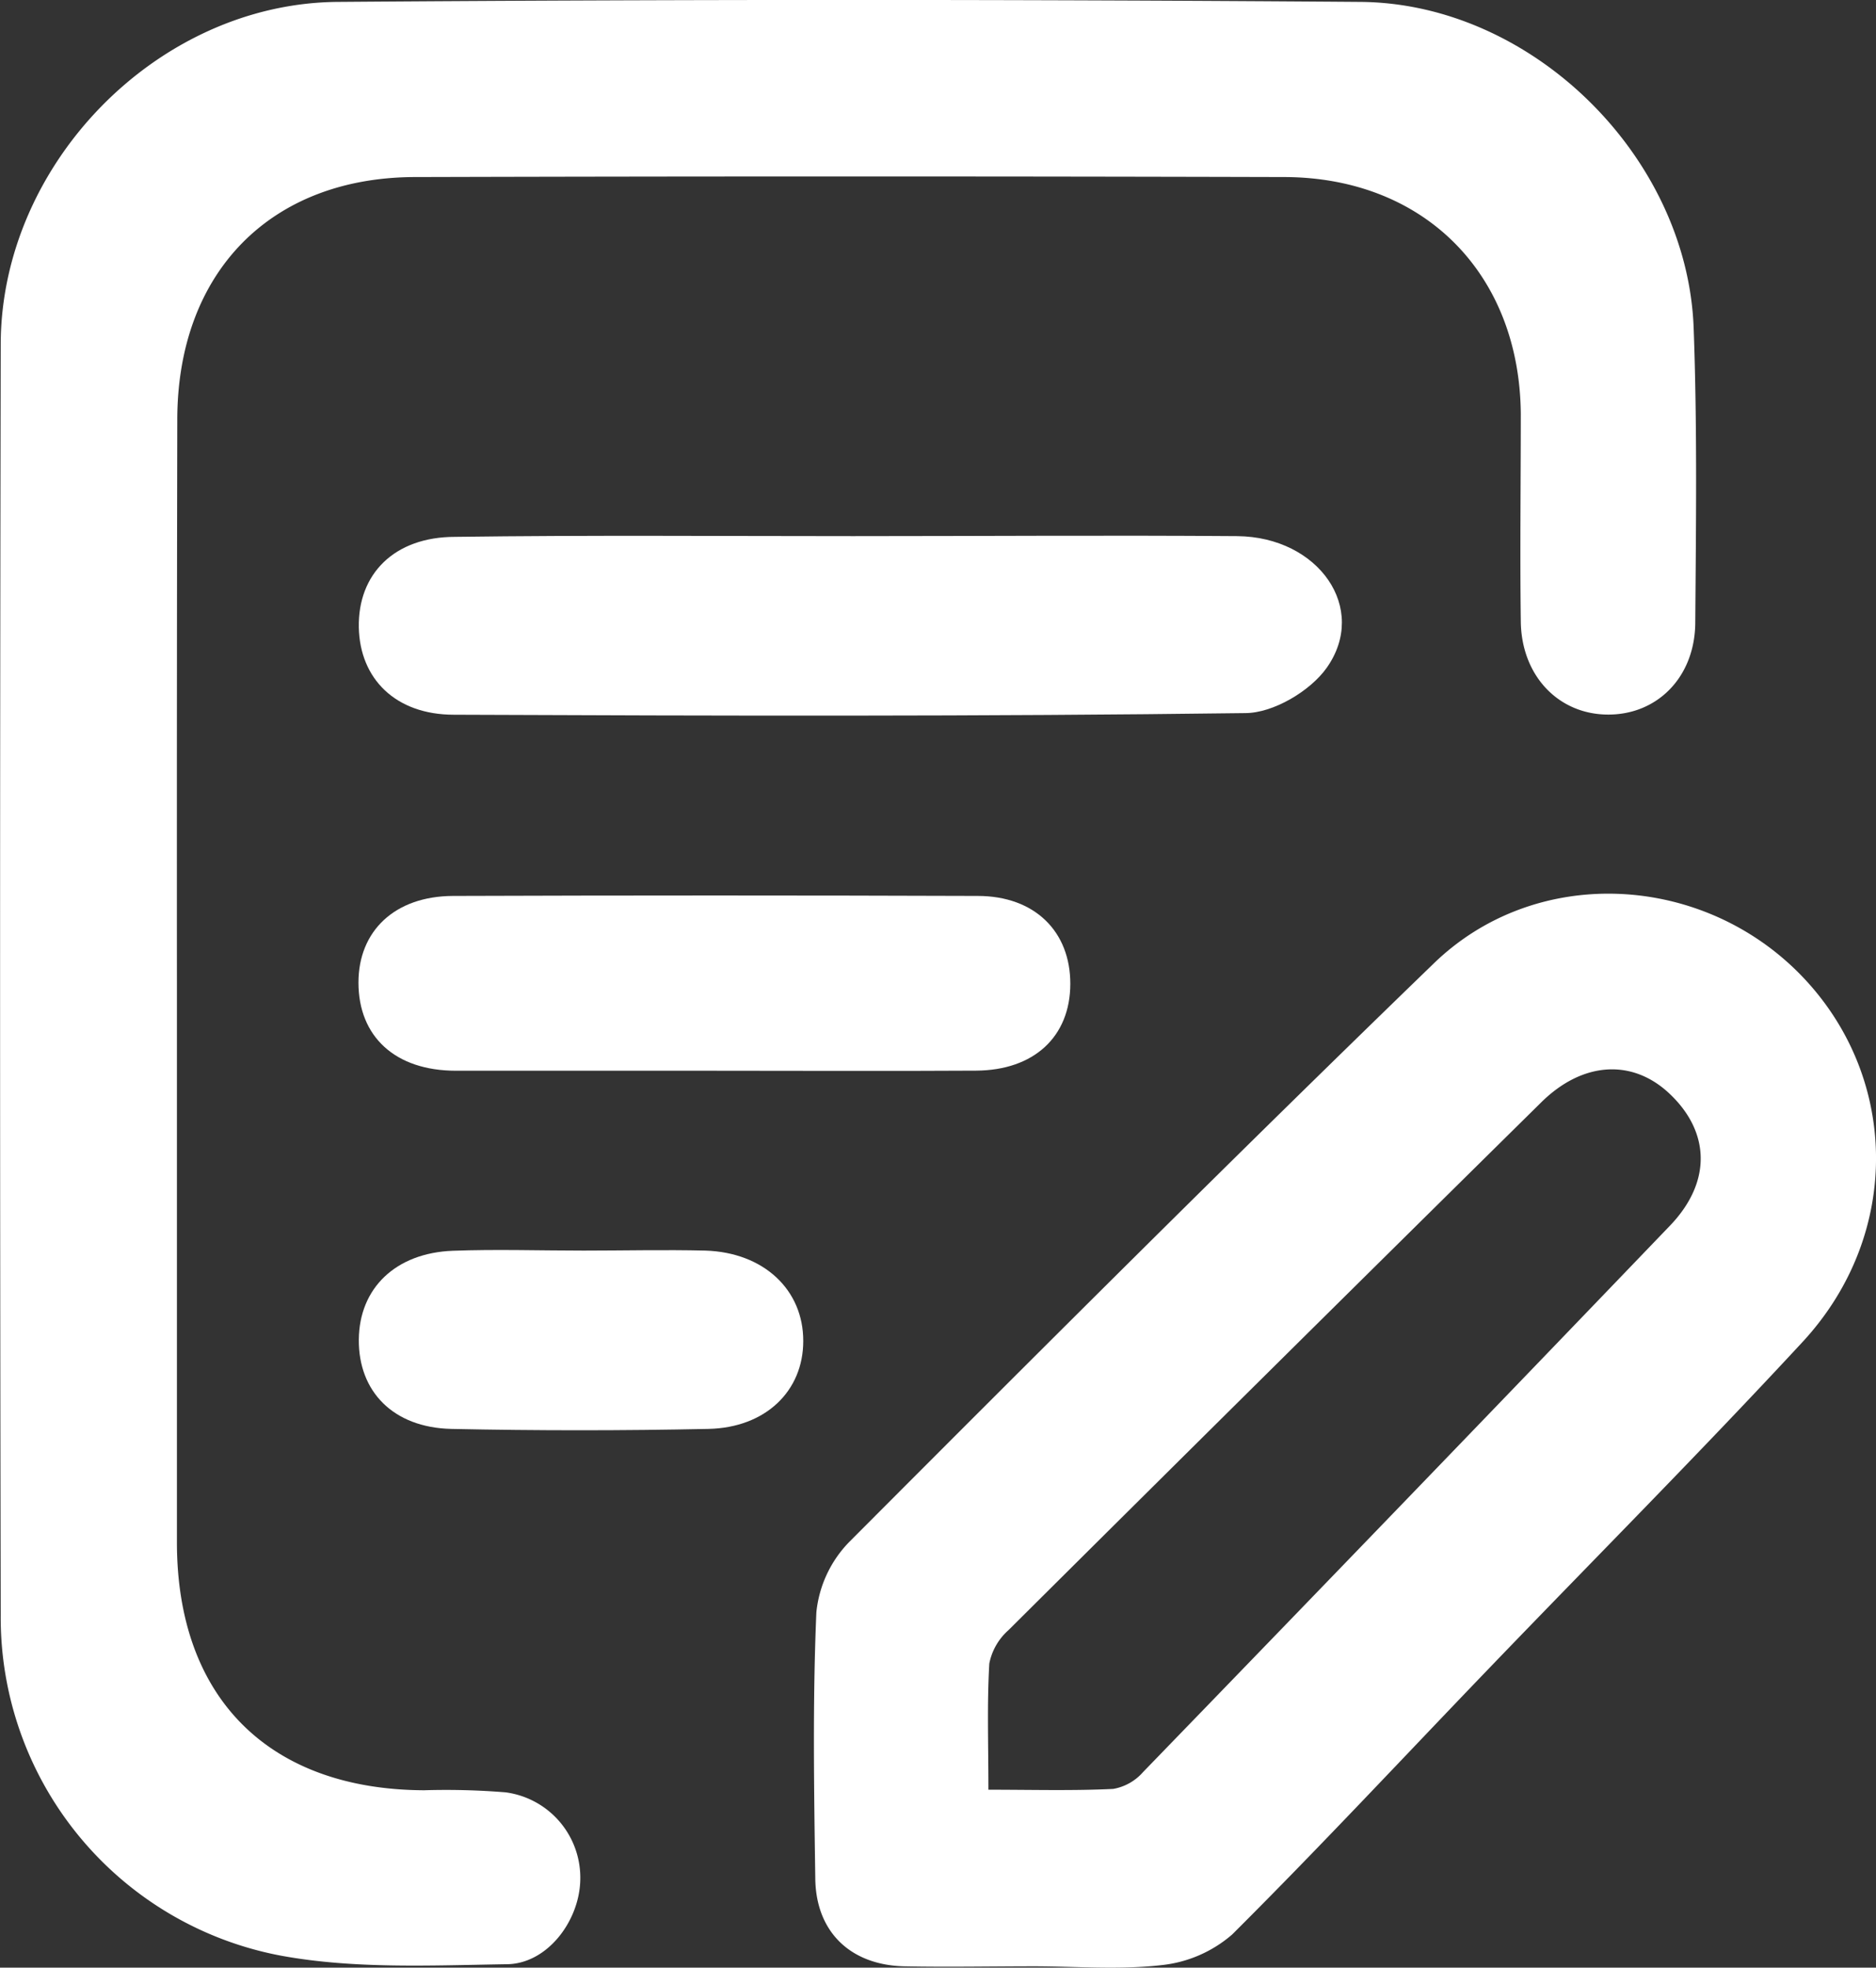
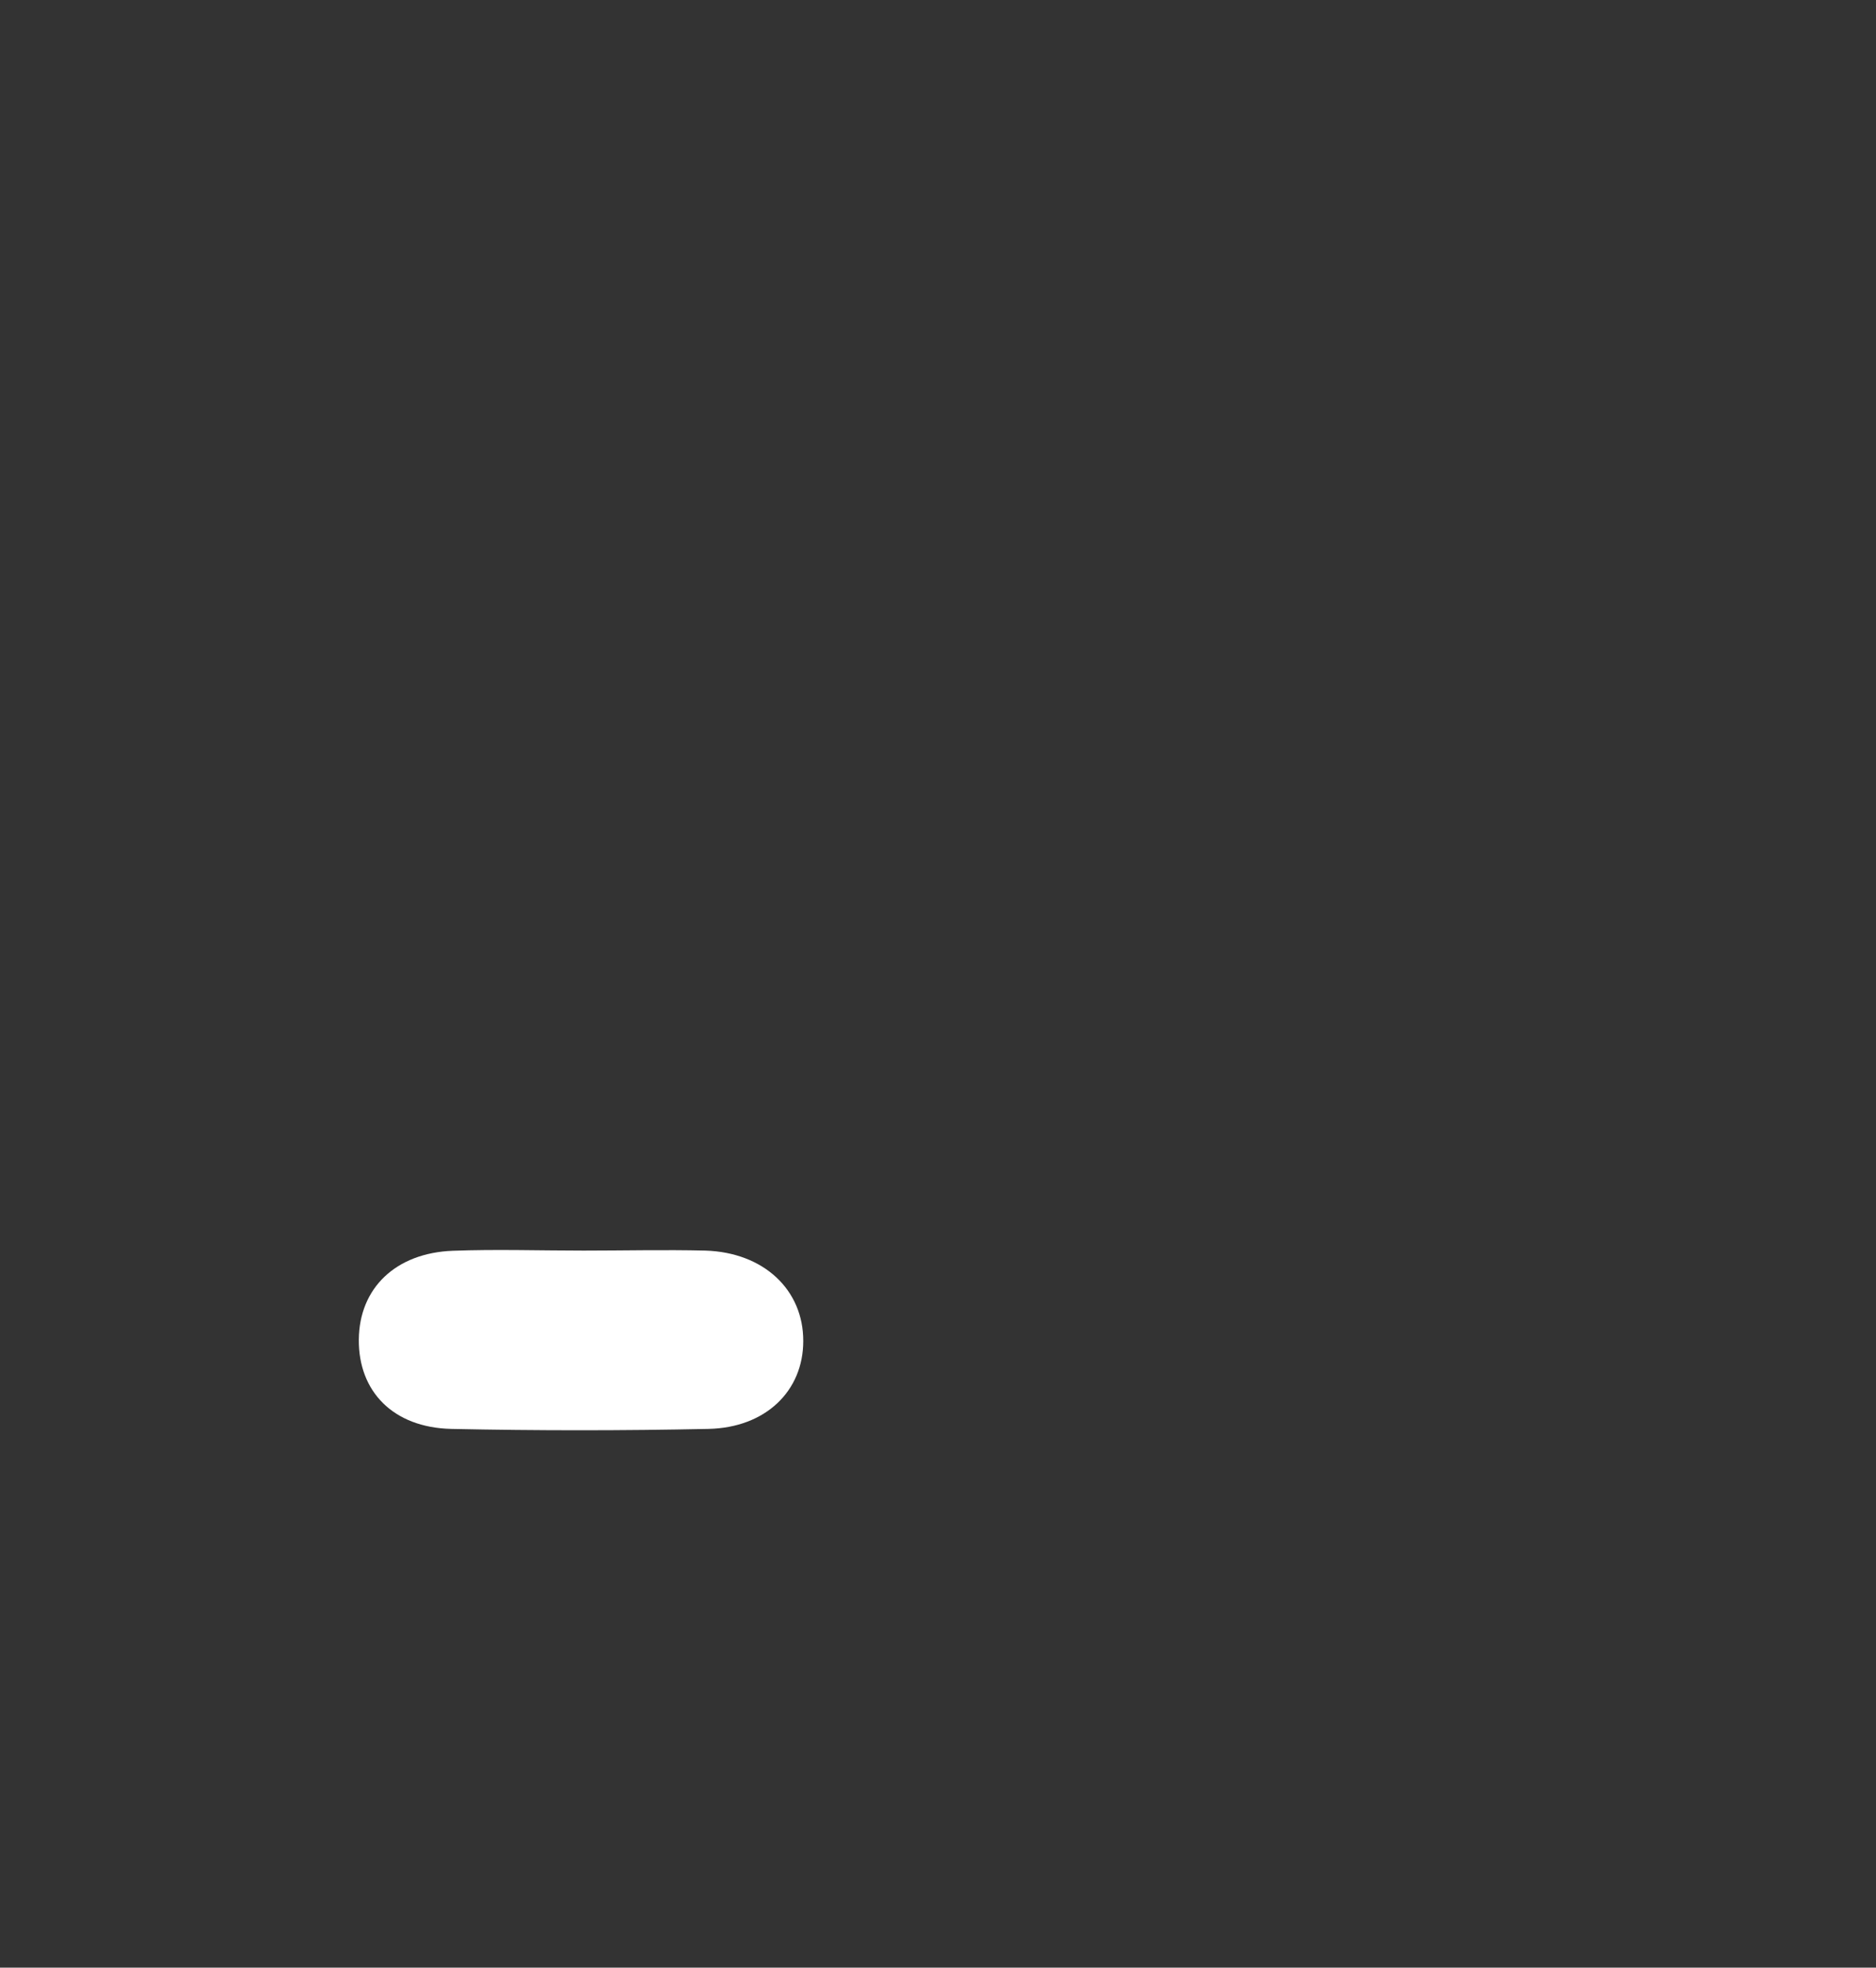
<svg xmlns="http://www.w3.org/2000/svg" viewBox="0 0 207.3 217.38">
  <rect x="0" y="0" width="207.3" height="217.38" fill="#333333" stroke="none" />
  <defs>
    <style>.cls-1{fill:#fff;}</style>
  </defs>
  <g id="Capa_2" data-name="Capa 2">
    <g id="Capa_1-2" data-name="Capa 1">
-       <path class="cls-1" d="M19.55,108.39q0,31,0,62c0,17.2,10.17,27.32,27.32,27.39a81.41,81.41,0,0,1,9,.23,9.51,9.51,0,0,1,8.25,9.73C64,212.29,60.42,217,55.94,217c-8.29.13-16.78.54-24.86-.94a38,38,0,0,1-31-37.64Q-.06,108.23.08,38C.13,18.11,17.4.37,37.31.21q56.49-.43,113,0c19,.14,36.13,17.09,36.84,36,.4,10.82.26,21.66.18,32.49,0,6.17-4.31,10.39-9.89,10.24-5.34-.14-9.31-4.36-9.39-10.26-.1-7.67,0-15.34,0-23-.15-15.45-10.67-26.07-26.11-26.12q-48-.13-96,0c-16.09,0-26.34,10.58-26.35,26.82Q19.53,77.39,19.55,108.39Z" />
-       <path class="cls-1" d="M114.37,217.23c-4.82,0-9.65.1-14.48,0-5.92-.15-9.72-3.8-9.8-9.67-.14-9.81-.3-19.65.12-29.45a13,13,0,0,1,3.64-7.77c21.4-21.45,42.83-42.86,64.6-63.92,11.14-10.78,29.13-10,40.16.91,11.26,11.17,11.72,28.89.57,40.93-11.31,12.21-23.05,24-34.59,36-9.46,9.83-18.76,19.82-28.43,29.45a14.15,14.15,0,0,1-7.82,3.39C123.74,217.63,119,217.24,114.37,217.23Zm-5.15-19.51c4.9,0,9.36.13,13.8-.09a5.68,5.68,0,0,0,3.3-1.87q29.18-30.12,58.23-60.37c4.62-4.83,4.41-10.34-.06-14.56-4.08-3.86-9.57-3.59-14.17.94q-29.5,29.1-58.88,58.32a6.63,6.63,0,0,0-2.12,3.69C109.06,188.22,109.22,192.68,109.22,197.72Z" />
-       <path class="cls-1" d="M94.26,59.23c14.16,0,28.32-.11,42.47,0,9,.09,14.51,8,9.87,14.55-1.82,2.57-5.91,5-9,5-29.14.38-58.29.3-87.44.18-6.48,0-10.4-4-10.51-9.65-.11-5.89,3.91-10,10.63-10C64.94,59.11,79.6,59.23,94.26,59.23Z" />
-       <path class="cls-1" d="M78.38,118.29c-9.33,0-18.66,0-28,0-6.7,0-10.77-3.76-10.77-9.74,0-5.69,4-9.54,10.43-9.57q29-.1,58,0c6.31,0,10.25,3.94,10.23,9.74s-4,9.52-10.4,9.56C98,118.34,88.21,118.29,78.38,118.29Z" />
      <path class="cls-1" d="M64.48,138.16c4.48,0,9-.11,13.46,0,6.46.2,10.84,4.34,10.82,10,0,5.5-4.15,9.57-10.49,9.7q-14.2.3-28.41,0c-6.41-.15-10.25-4.13-10.21-9.85s4.09-9.59,10.38-9.83C54.84,138,59.66,138.16,64.48,138.16Z" />
    </g>
  </g>
</svg>